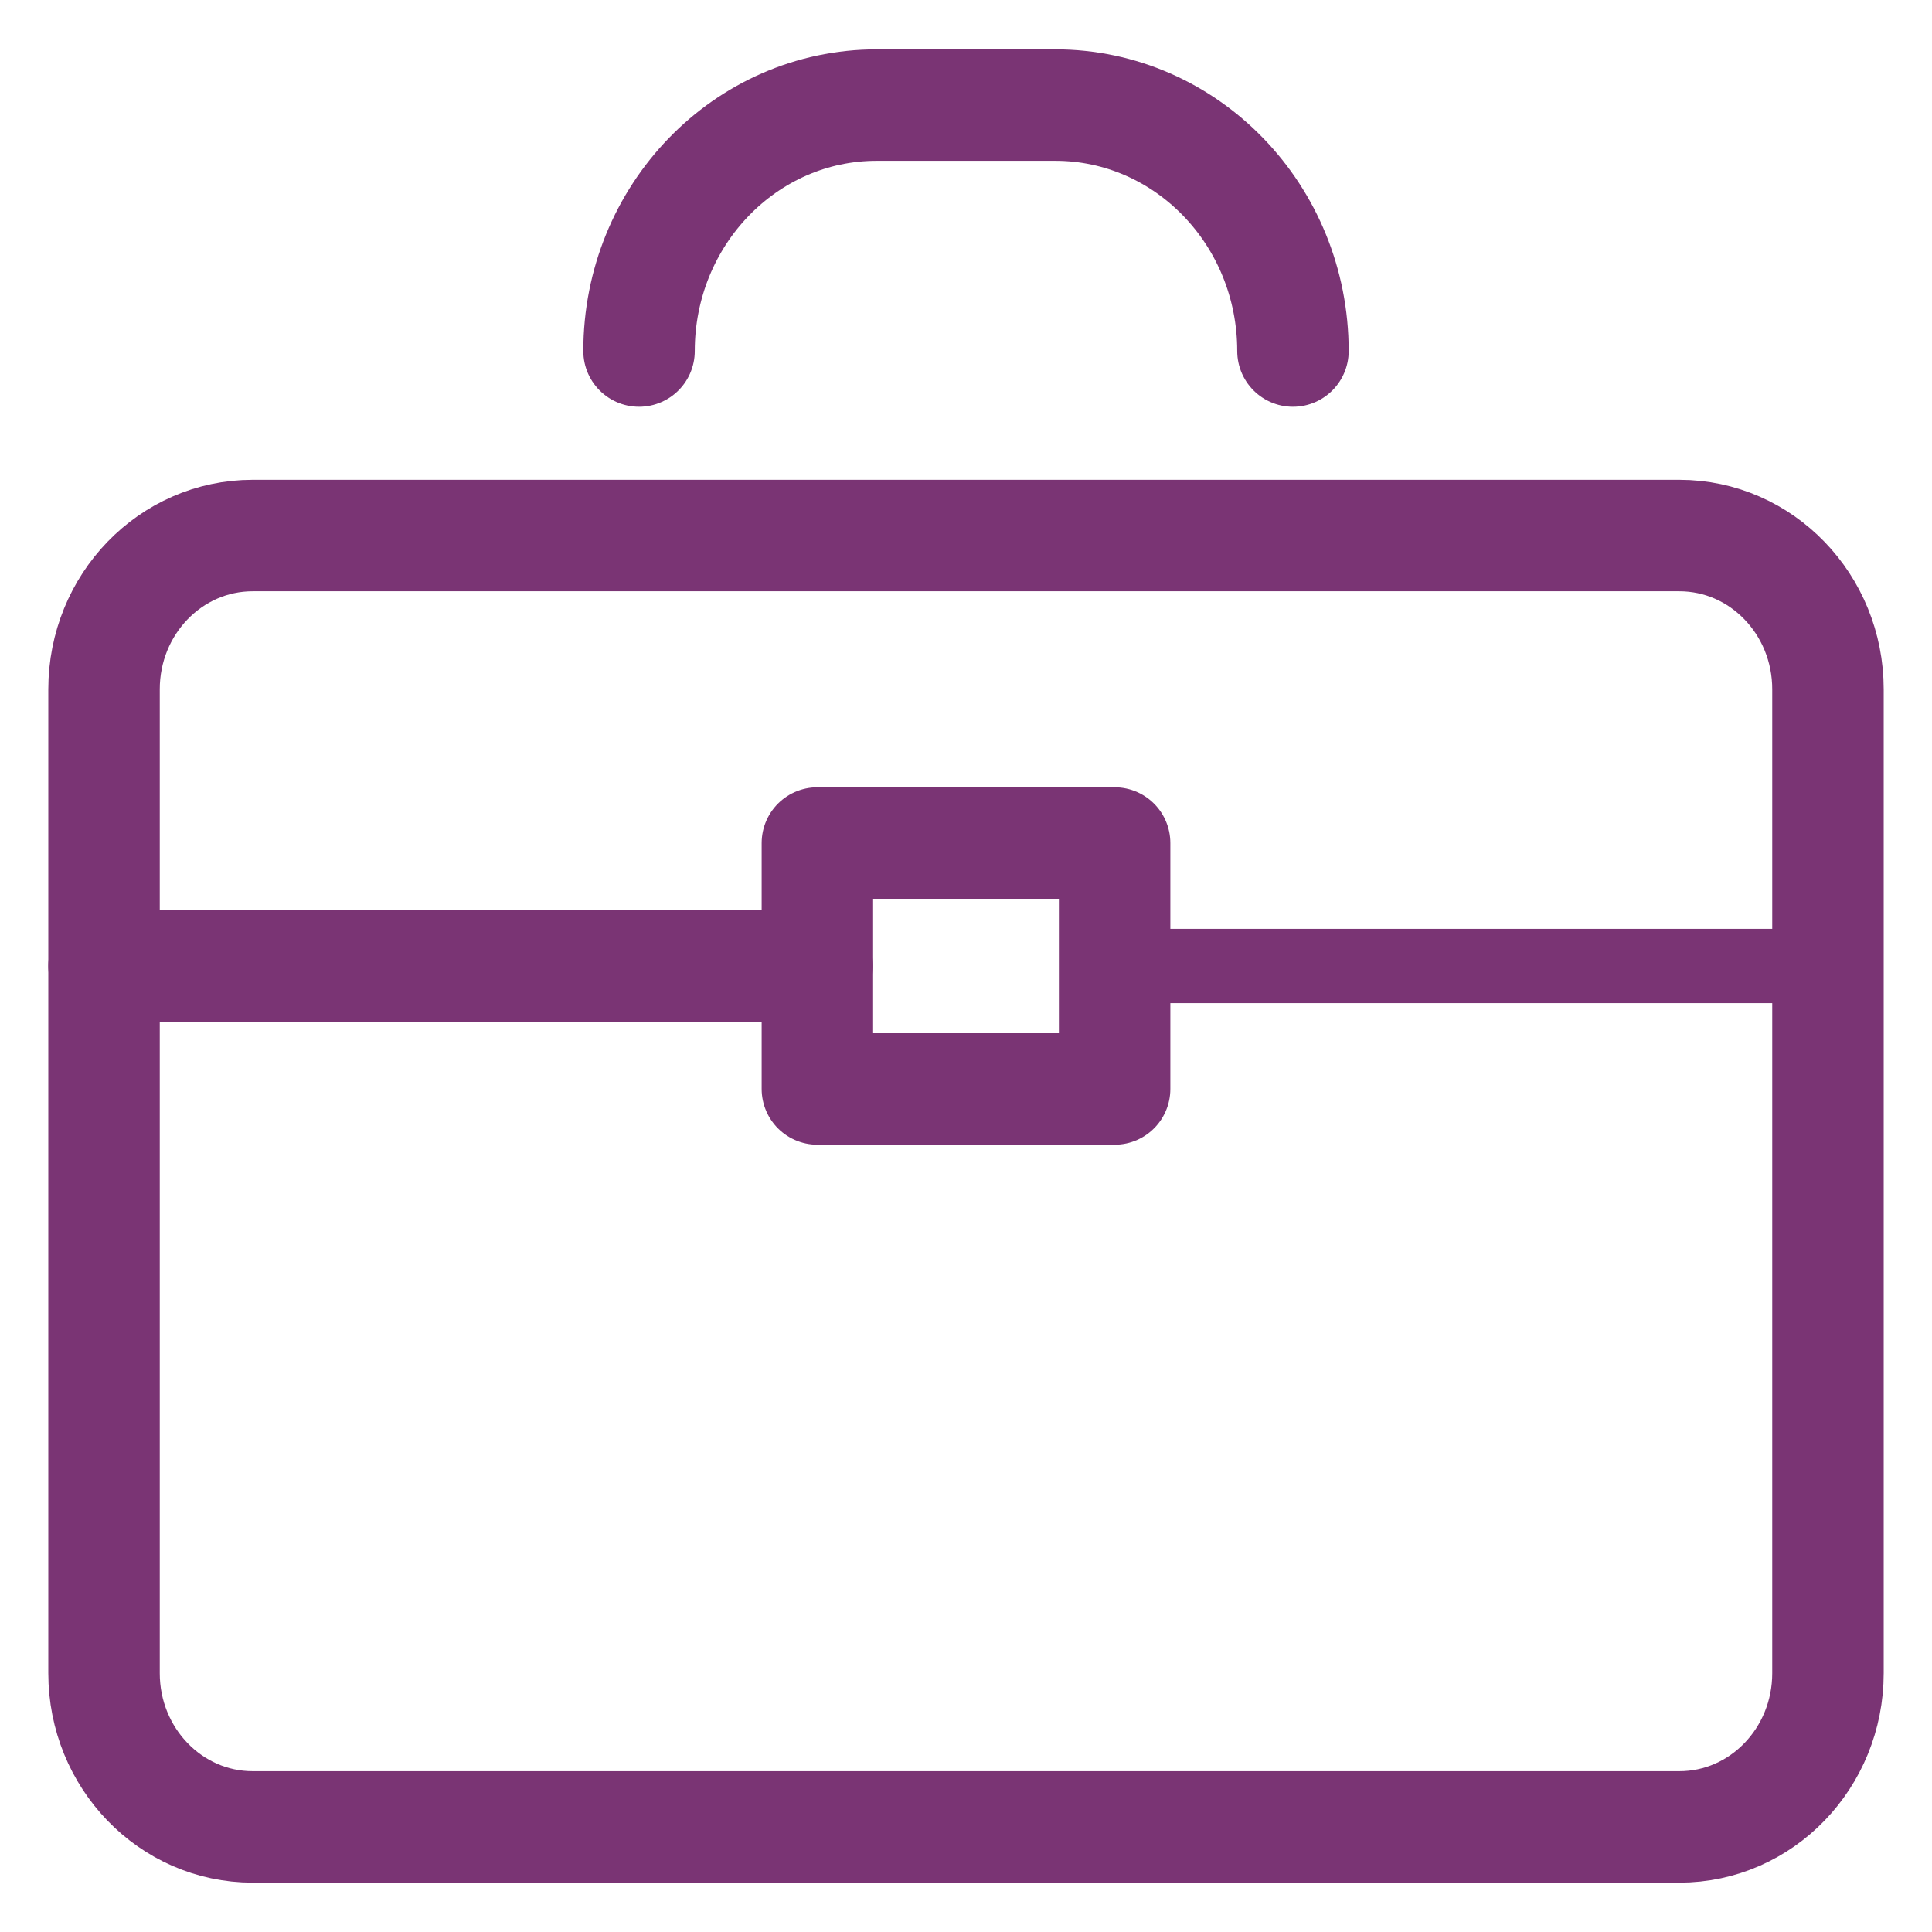
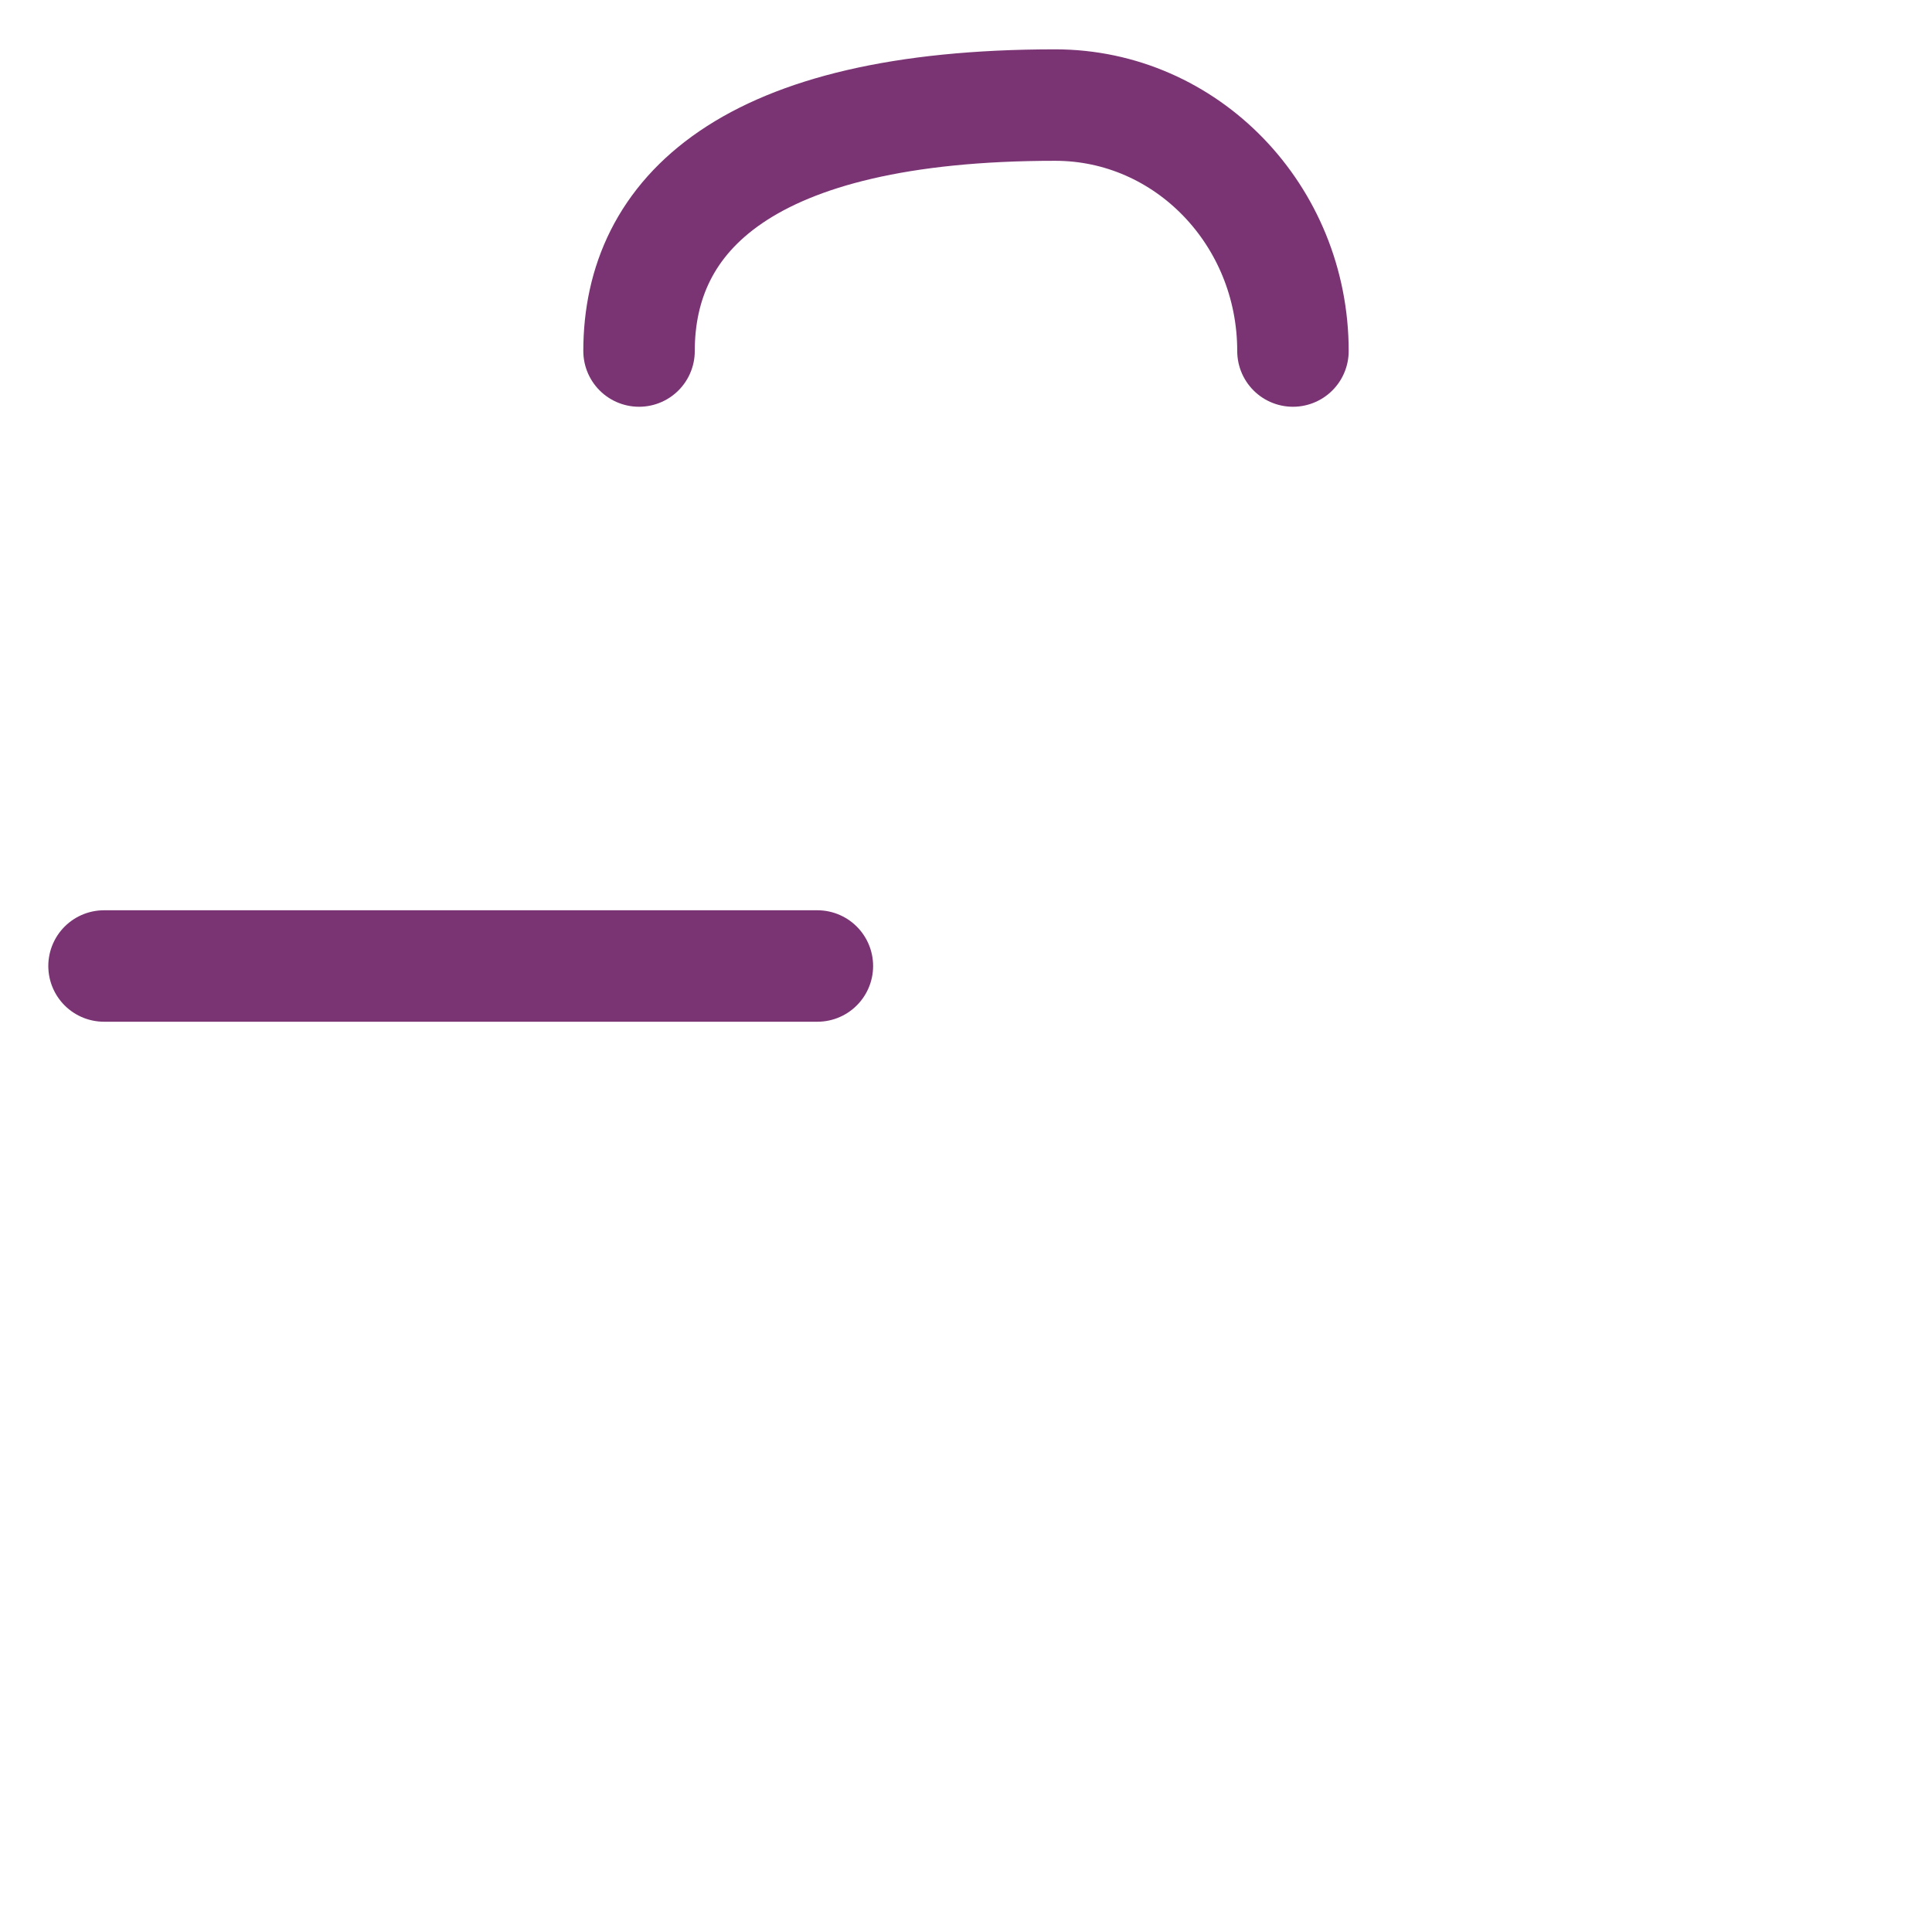
<svg xmlns="http://www.w3.org/2000/svg" width="26" height="26" viewBox="0 0 26 26" fill="none">
-   <path d="M22.6 7.207H3.4C2.295 7.207 1.4 8.133 1.4 9.276V22.517C1.4 23.66 2.295 24.586 3.4 24.586H22.6C23.705 24.586 24.6 23.66 24.6 22.517V9.276C24.6 8.133 23.705 7.207 22.6 7.207Z" stroke="#7A3474" stroke-width="1.5" stroke-linecap="round" stroke-linejoin="round" />
  <path d="M1.4 13H11" stroke="#7A3474" stroke-width="1.5" stroke-linecap="round" stroke-linejoin="round" />
-   <path d="M15 13H24.6" stroke="#7A3474" stroke-linecap="round" stroke-linejoin="round" />
-   <path d="M15 11.345H11V14.655H15V11.345Z" stroke="#7A3474" stroke-width="1.5" stroke-linecap="round" stroke-linejoin="round" />
-   <path d="M17.4 4.724C17.4 2.895 15.968 1.414 14.2 1.414H11.8C10.032 1.414 8.6 2.895 8.6 4.724" stroke="#7A3474" stroke-width="1.5" stroke-linecap="round" stroke-linejoin="round" />
+   <path d="M17.4 4.724C17.4 2.895 15.968 1.414 14.2 1.414C10.032 1.414 8.6 2.895 8.6 4.724" stroke="#7A3474" stroke-width="1.5" stroke-linecap="round" stroke-linejoin="round" />
</svg>